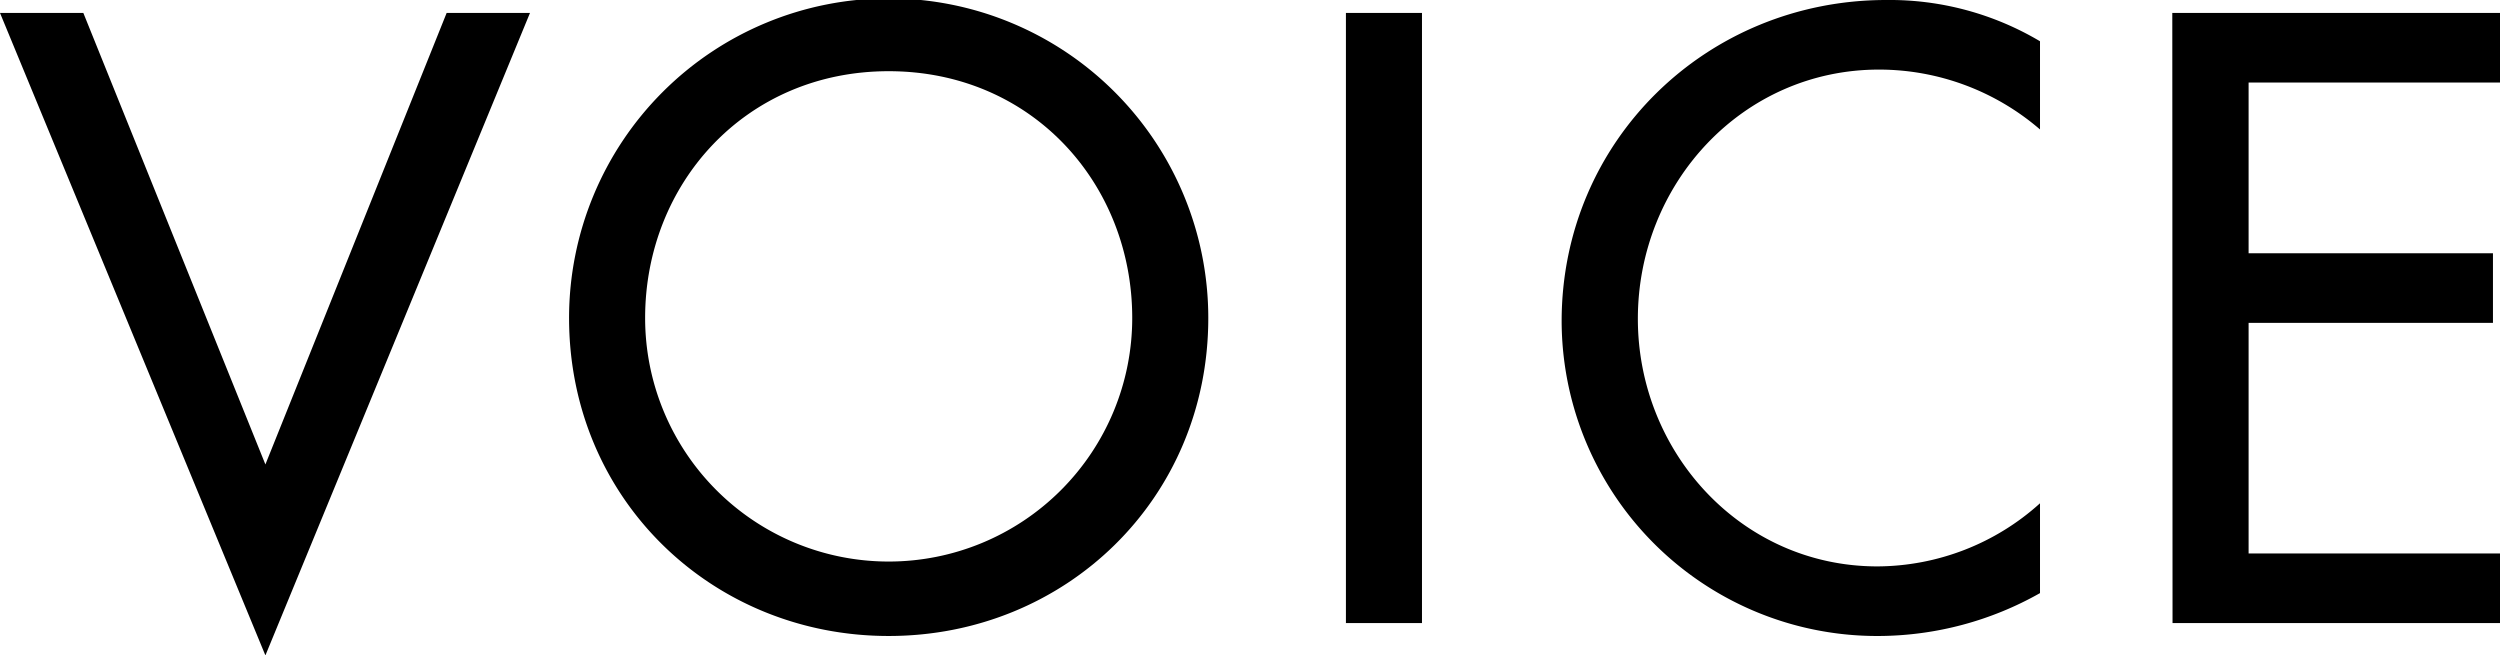
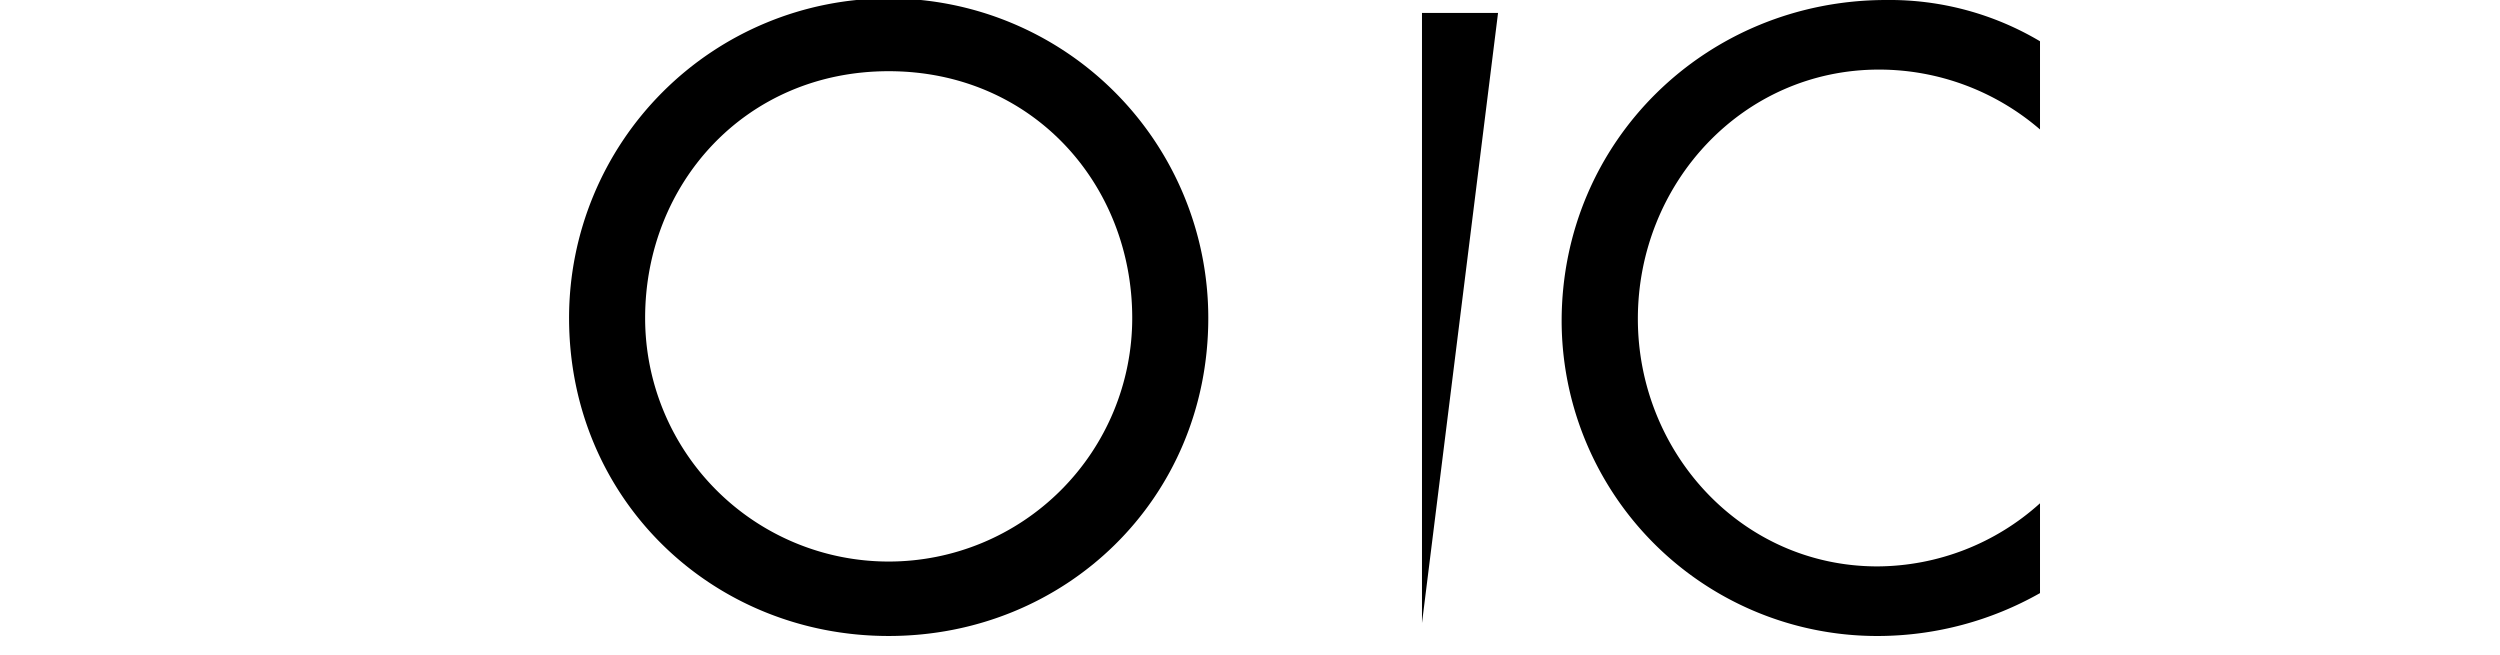
<svg xmlns="http://www.w3.org/2000/svg" width="308.97" height="81.01" viewBox="0 0 308.97 81.01">
  <g id="レイヤー_2" data-name="レイヤー 2">
    <g id="表示">
-       <path d="M32.8,57.4,55.2,1.6H65.5L32.8,81,0,1.6H10.3Z" />
      <path d="M149.33,39.3c0,22.4-17.7,39.3-39.5,39.3s-39.5-16.9-39.5-39.3a39.5,39.5,0,0,1,79,0Zm-9.4,0c0-16.6-12.4-30.5-30.1-30.5s-30.1,13.9-30.1,30.5a30.1,30.1,0,1,0,60.2,0Z" />
-       <path d="M175.74,77h-9.4V1.6h9.4Z" />
+       <path d="M175.74,77V1.6h9.4Z" />
      <path d="M252.12,16a30.47,30.47,0,0,0-19.9-7.4c-16.9,0-29.8,14.1-29.8,30.8,0,16.5,12.8,30.6,29.6,30.6a30.16,30.16,0,0,0,20.1-7.8V73.3a40.77,40.77,0,0,1-19.8,5.3A39,39,0,0,1,193,39.7C193,17.4,210.92,0,233.12,0a36.38,36.38,0,0,1,19,5.1Z" />
-       <path d="M268.47,1.6H309v8.6h-31.1V31.3h30.2v8.6h-30.2V68.4H309V77h-40.5Z" />
    </g>
  </g>
</svg>